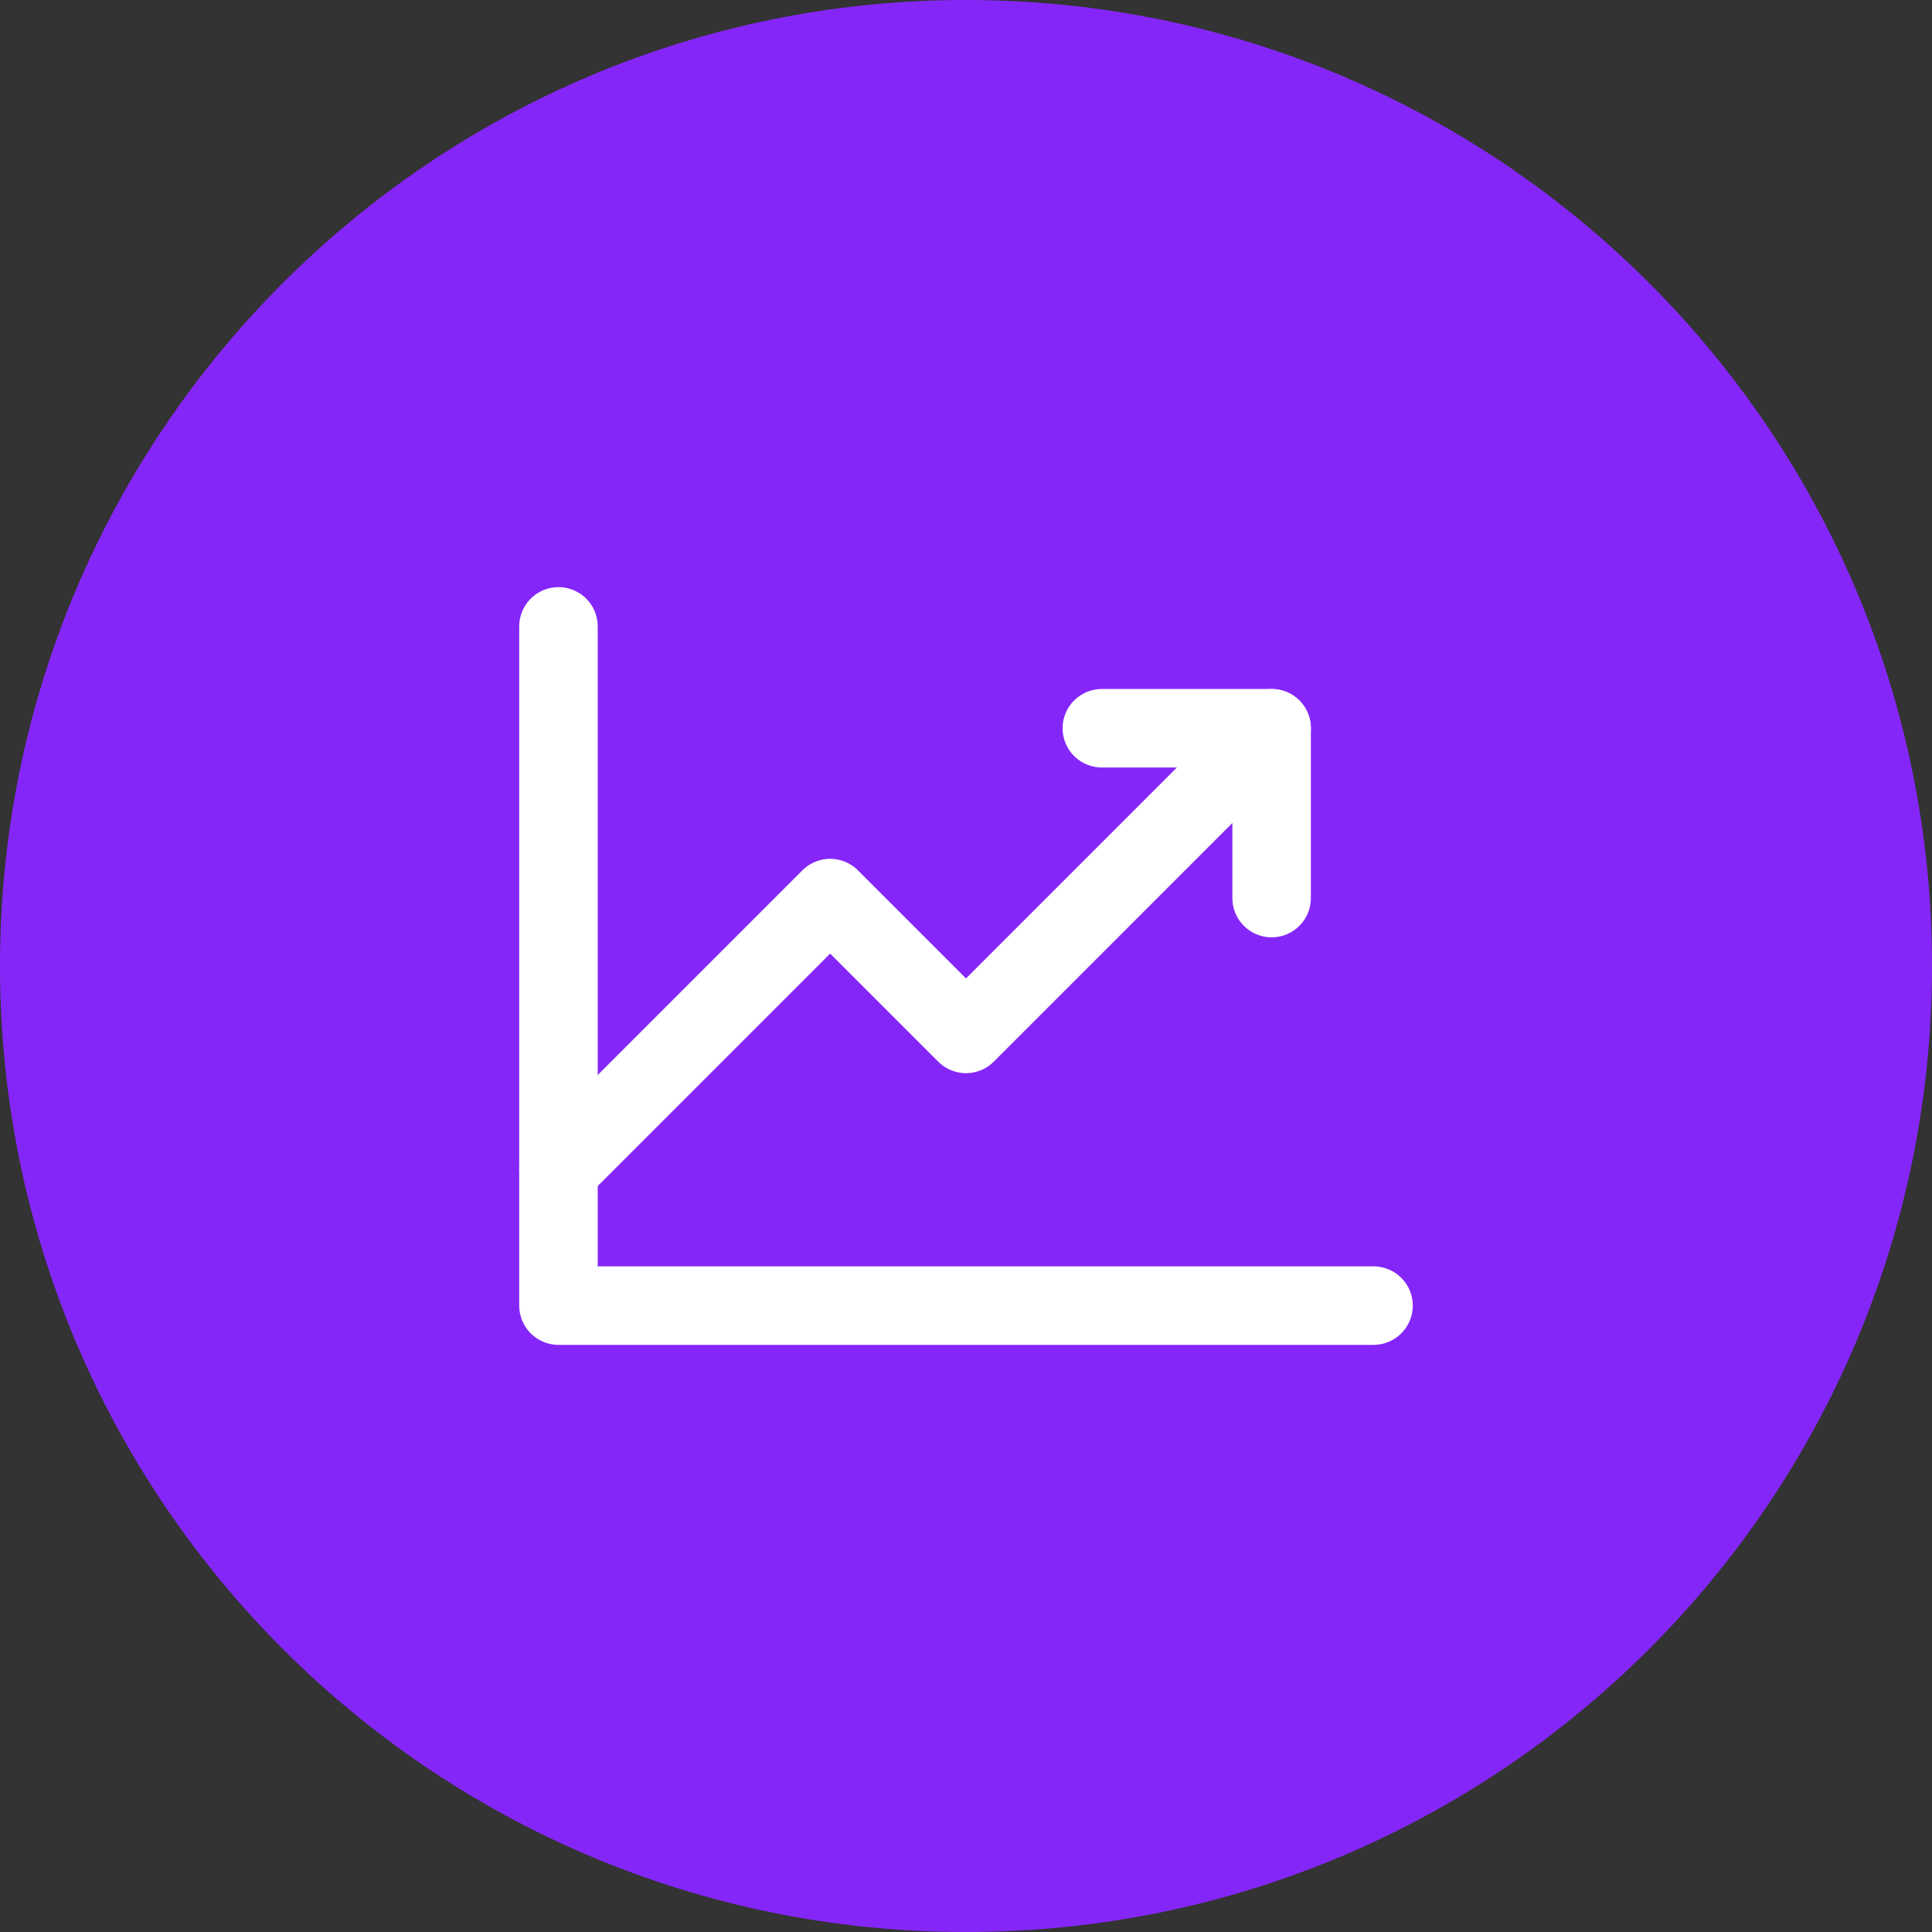
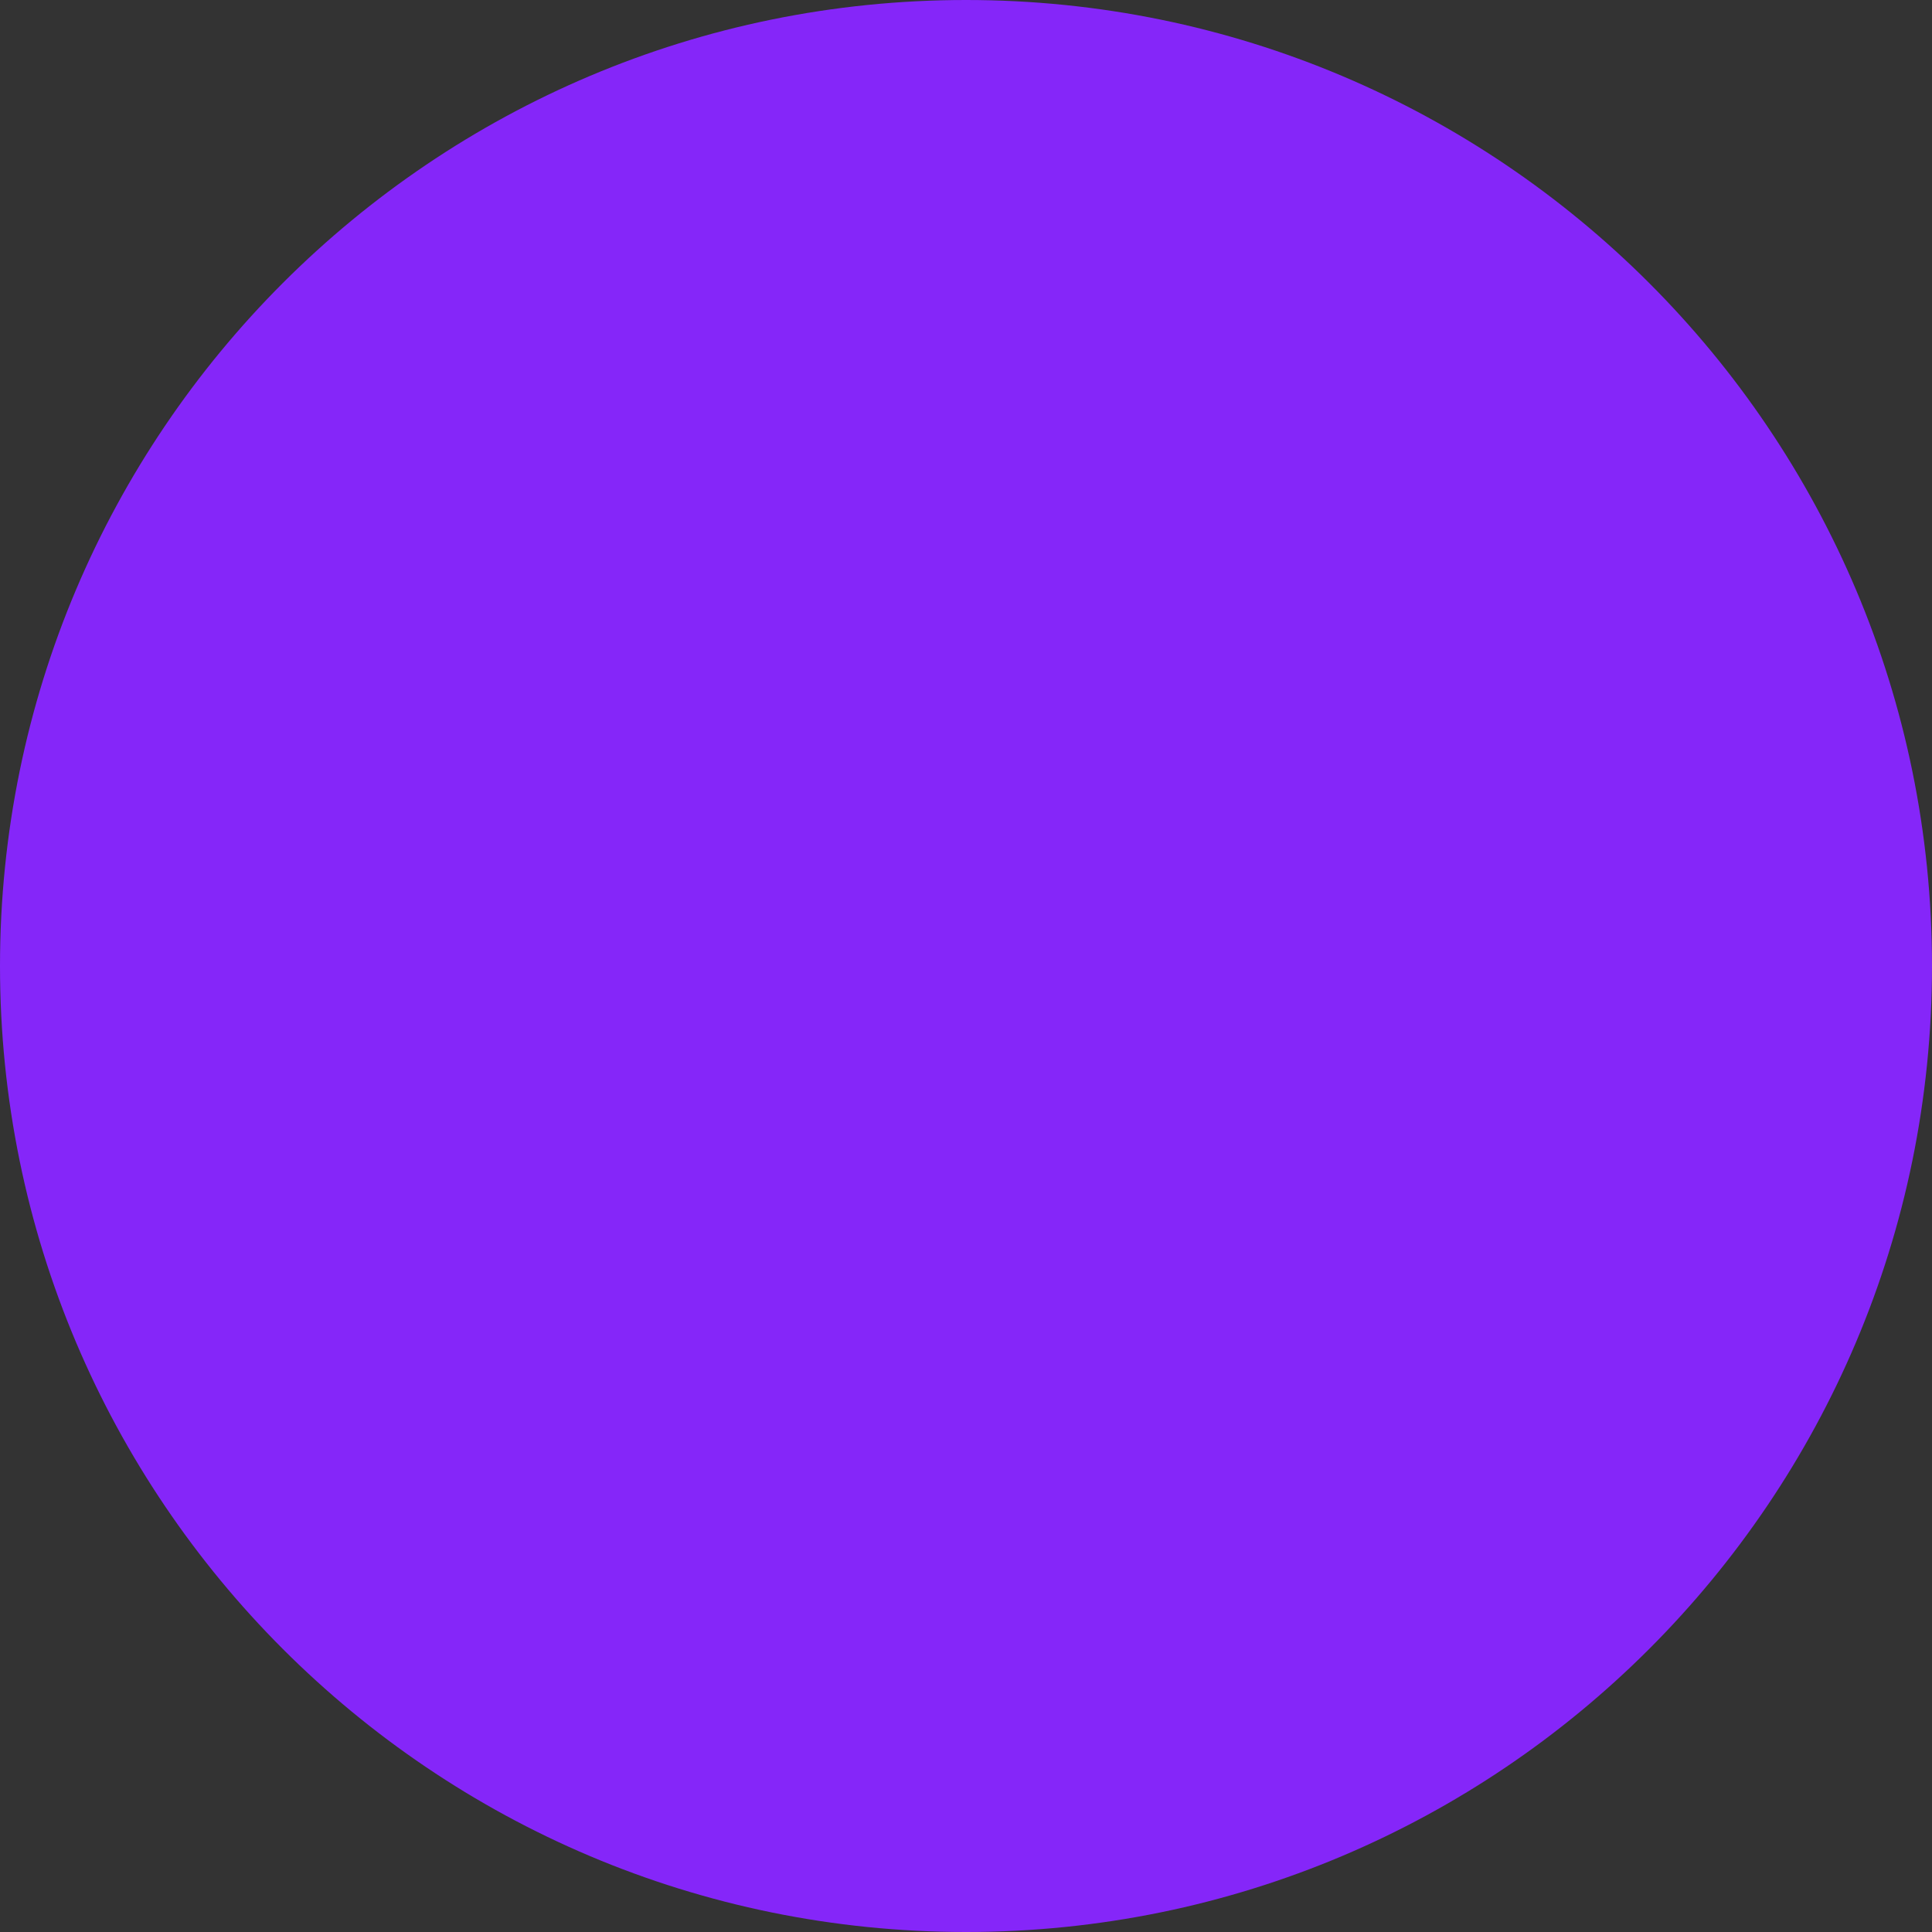
<svg xmlns="http://www.w3.org/2000/svg" width="32" height="32" viewBox="0 0 32 32" fill="none">
  <rect x="0" y="0" width="32" height="32" fill="#333333" stroke="none" />
  <path d="M0 16C0 24.837 7.163 32 16 32C24.837 32 32 24.837 32 16C32 7.163 24.837 0 16 0C7.163 0 0 7.163 0 16Z" fill="#8526F9" />
  <g clip-path="url(#clip0_6520_20333)">
    <path d="M22.75 21.625H9.25V10.375" stroke="white" stroke-width="1.3" stroke-linecap="round" stroke-linejoin="round" />
-     <path d="M21.062 12.062L16 17.125L13.75 14.875L9.25 19.375" stroke="white" stroke-width="1.3" stroke-linecap="round" stroke-linejoin="round" />
-     <path d="M21.062 14.875V12.062H18.25" stroke="white" stroke-width="1.3" stroke-linecap="round" stroke-linejoin="round" />
  </g>
  <defs>
    <clipPath id="clip0_6520_20333">
-       <rect width="18" height="18" fill="white" transform="translate(7 7)" />
-     </clipPath>
+       </clipPath>
  </defs>
</svg>